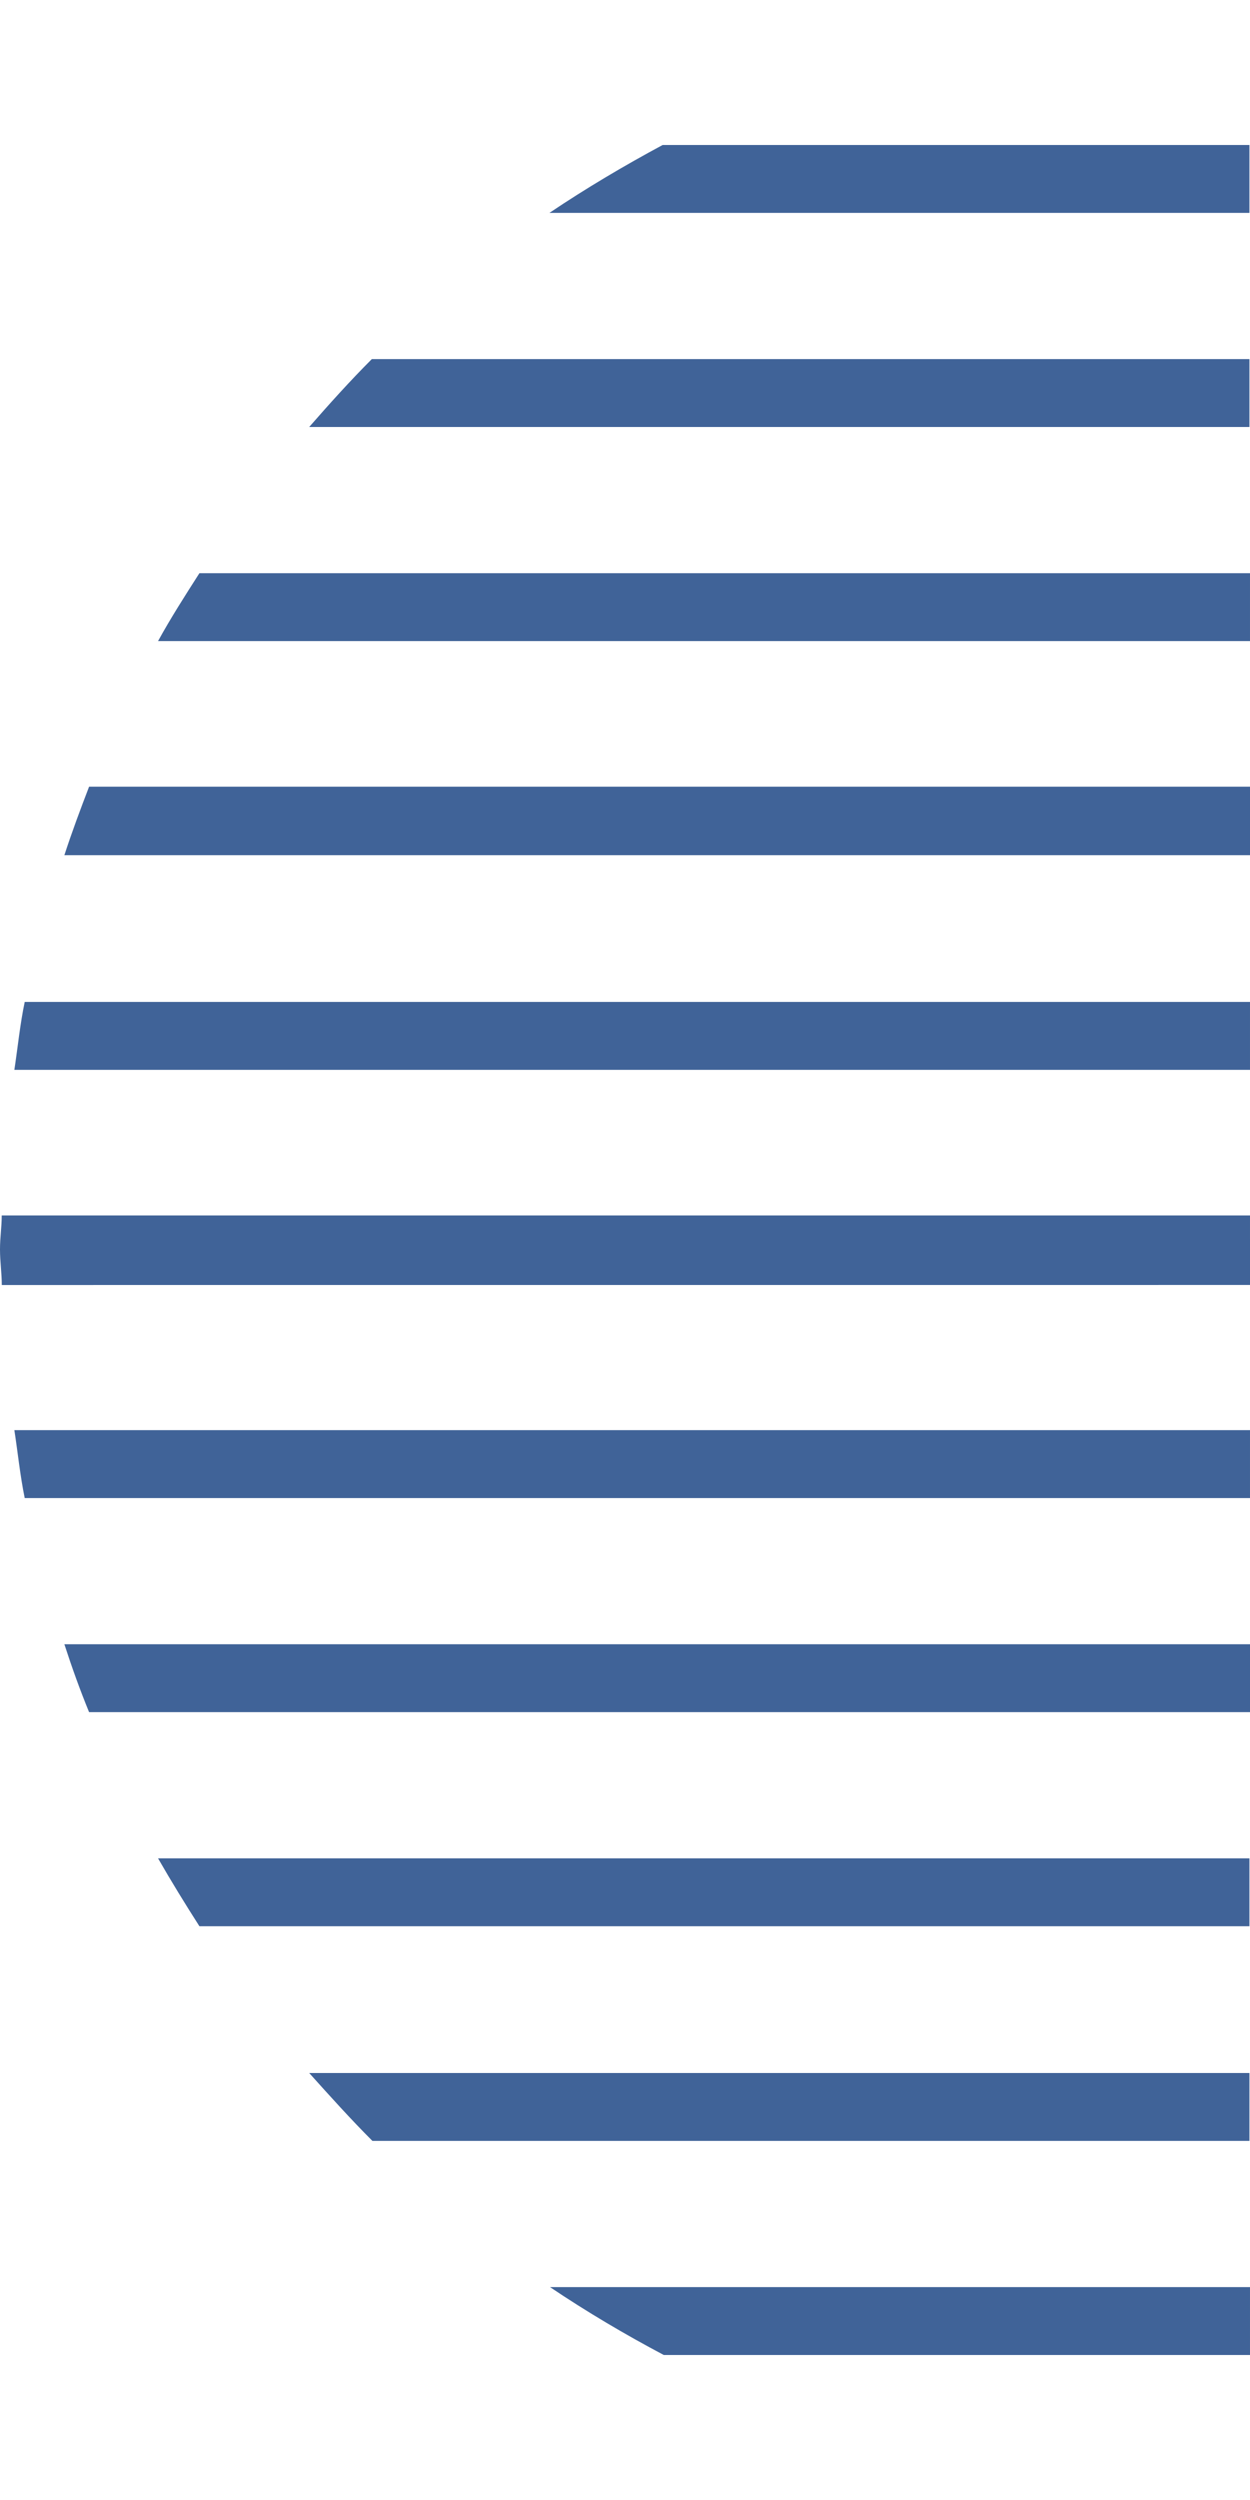
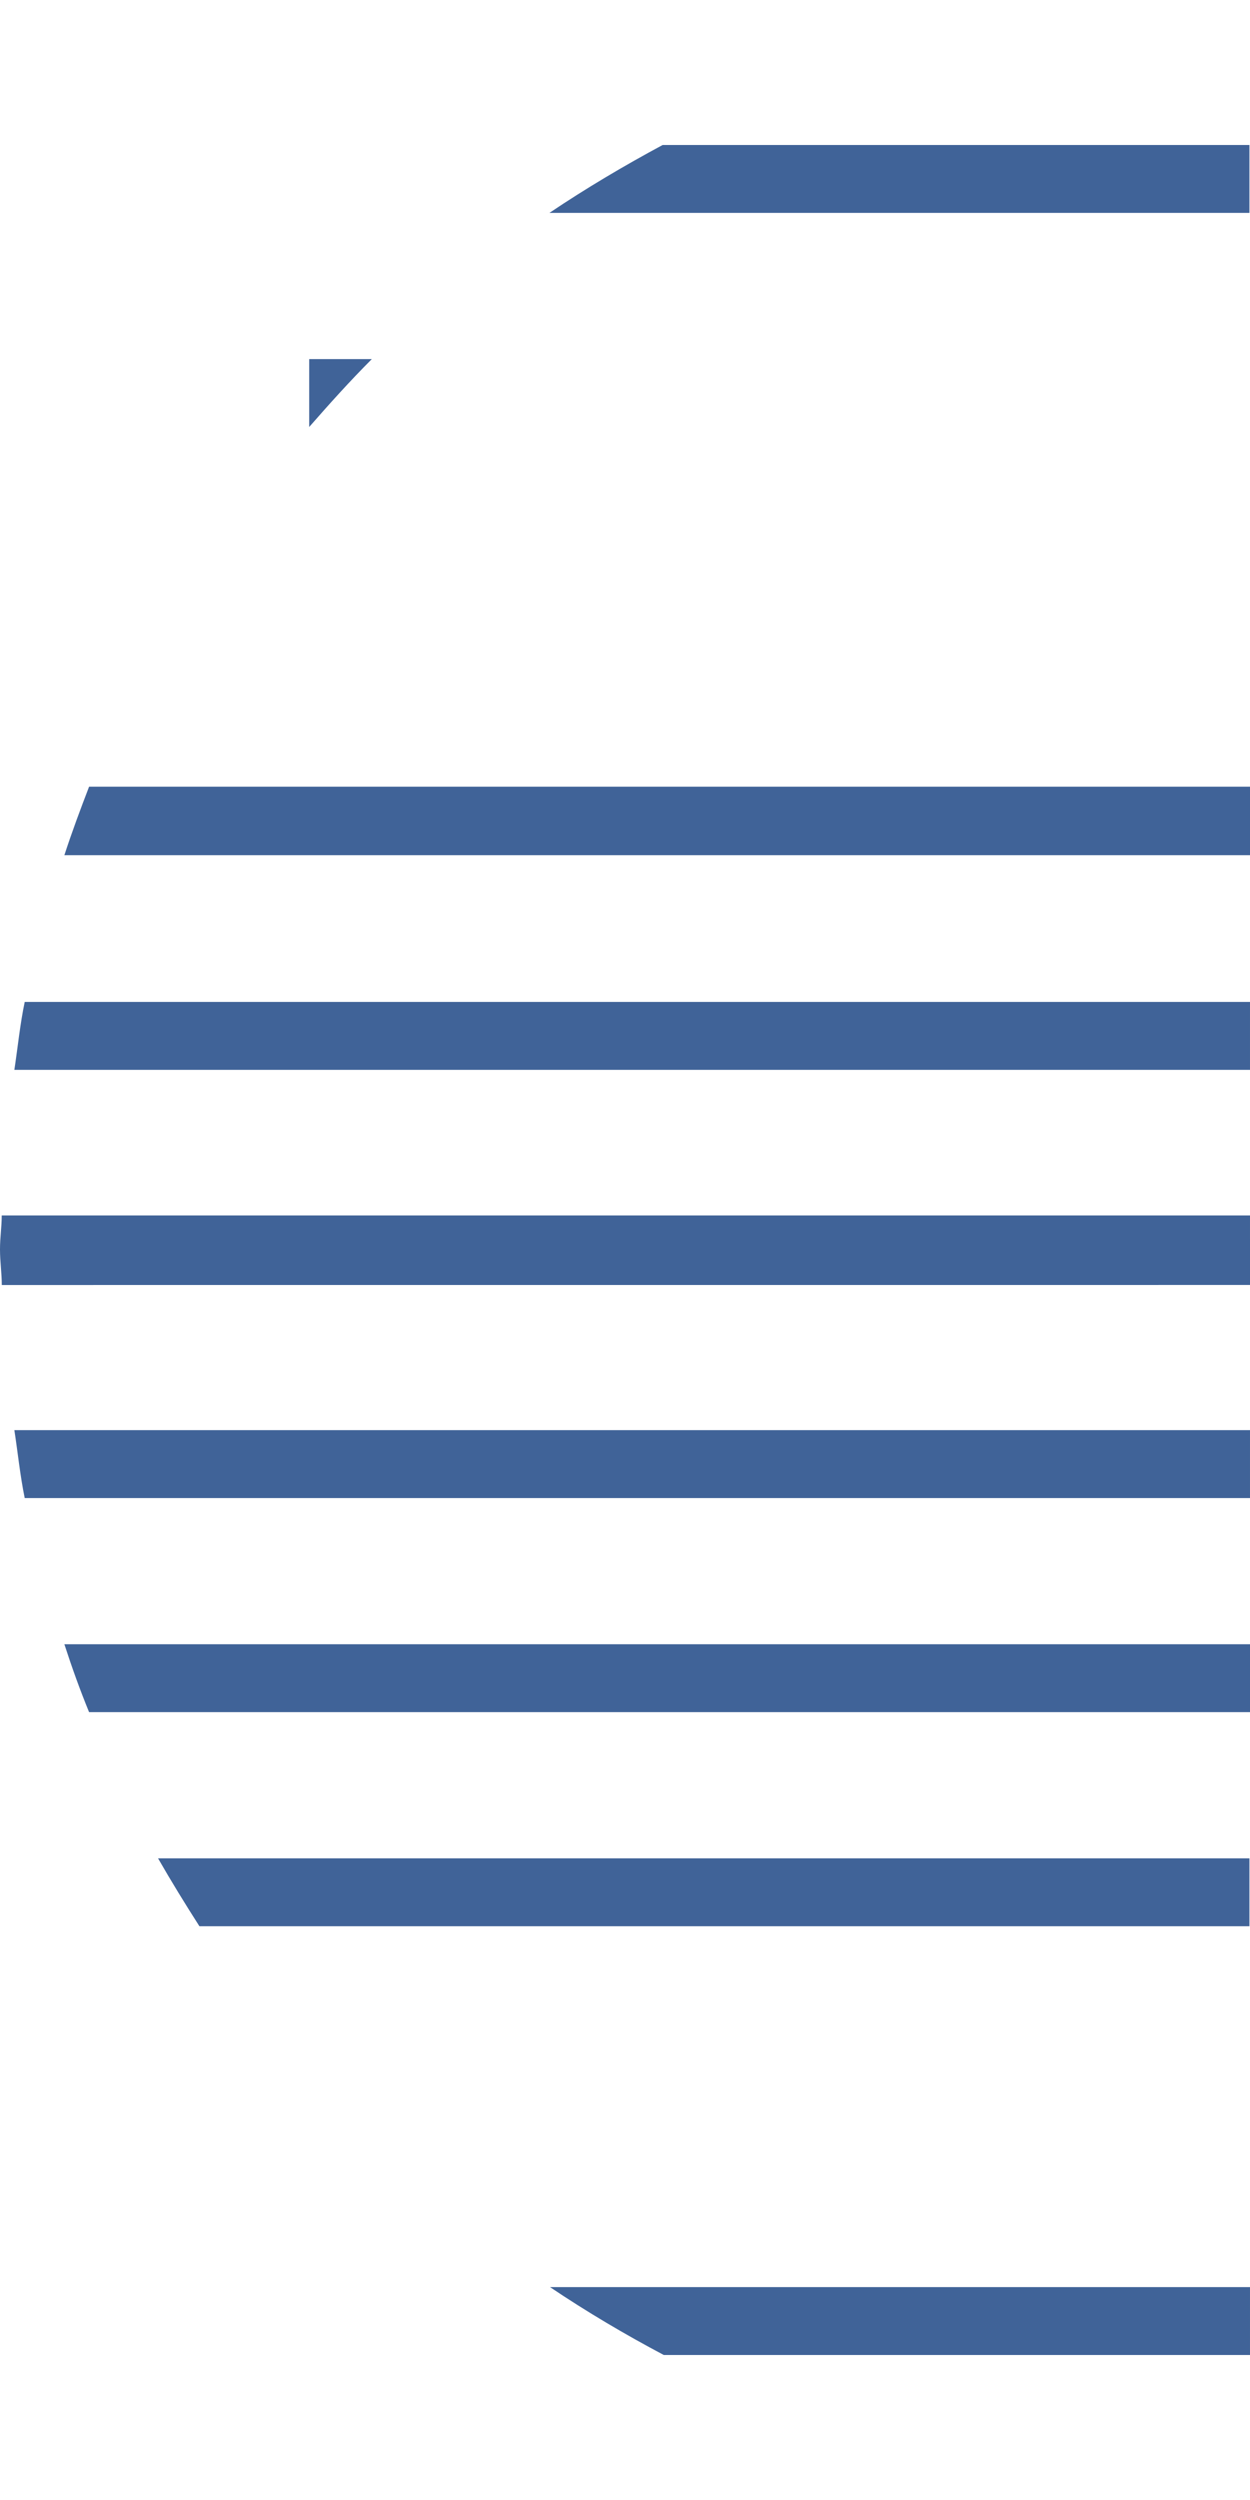
<svg xmlns="http://www.w3.org/2000/svg" width="250" height="500" viewBox="0 0 250 500" fill="none">
  <path d="M132.758 471C124.942 466.856 117.356 462.367 110 457.418H249.999V471H132.758Z" fill="#406398" />
-   <path d="M74.484 428.182C70.116 423.808 65.978 419.204 61.84 414.599H249.885V428.182H74.484Z" fill="#406398" />
  <path d="M39.885 385.247C37.011 380.758 34.253 376.269 31.609 371.665H249.884V385.247H39.769H39.885Z" fill="#406398" />
  <path d="M17.817 342.429C15.978 337.94 14.369 333.451 12.875 328.846H250V342.429H17.817Z" fill="#406398" />
  <path d="M4.942 299.61C4.023 295.121 3.563 290.516 2.874 286.027H249.999V299.61H4.942Z" fill="#406398" />
  <path d="M0.358 257.004C0.358 254.702 0 252.302 0 249.885C0 247.468 0.344 245.396 0.344 243.094L249.999 243.094L250 256.996L0.358 257.004Z" fill="#406398" />
  <path d="M2.874 213.972C3.563 209.368 4.023 204.764 4.942 200.39H249.999V213.972H2.874Z" fill="#406398" />
  <path d="M12.875 171.038C14.369 166.434 16.093 161.83 17.817 157.341H250V171.038H12.875Z" fill="#406398" />
-   <path d="M31.609 128.22C34.138 123.616 37.011 119.127 39.885 114.638H249.999V128.22H31.609Z" fill="#406398" />
-   <path d="M61.84 85.401C65.863 80.796 70.001 76.192 74.368 71.819H249.885V85.401H61.84Z" fill="#406398" />
+   <path d="M61.84 85.401C65.863 80.796 70.001 76.192 74.368 71.819H249.885H61.84Z" fill="#406398" />
  <path d="M109.885 42.582C117.241 37.633 124.827 33.144 132.528 29H249.884V42.582H109.885Z" fill="#406398" />
</svg>